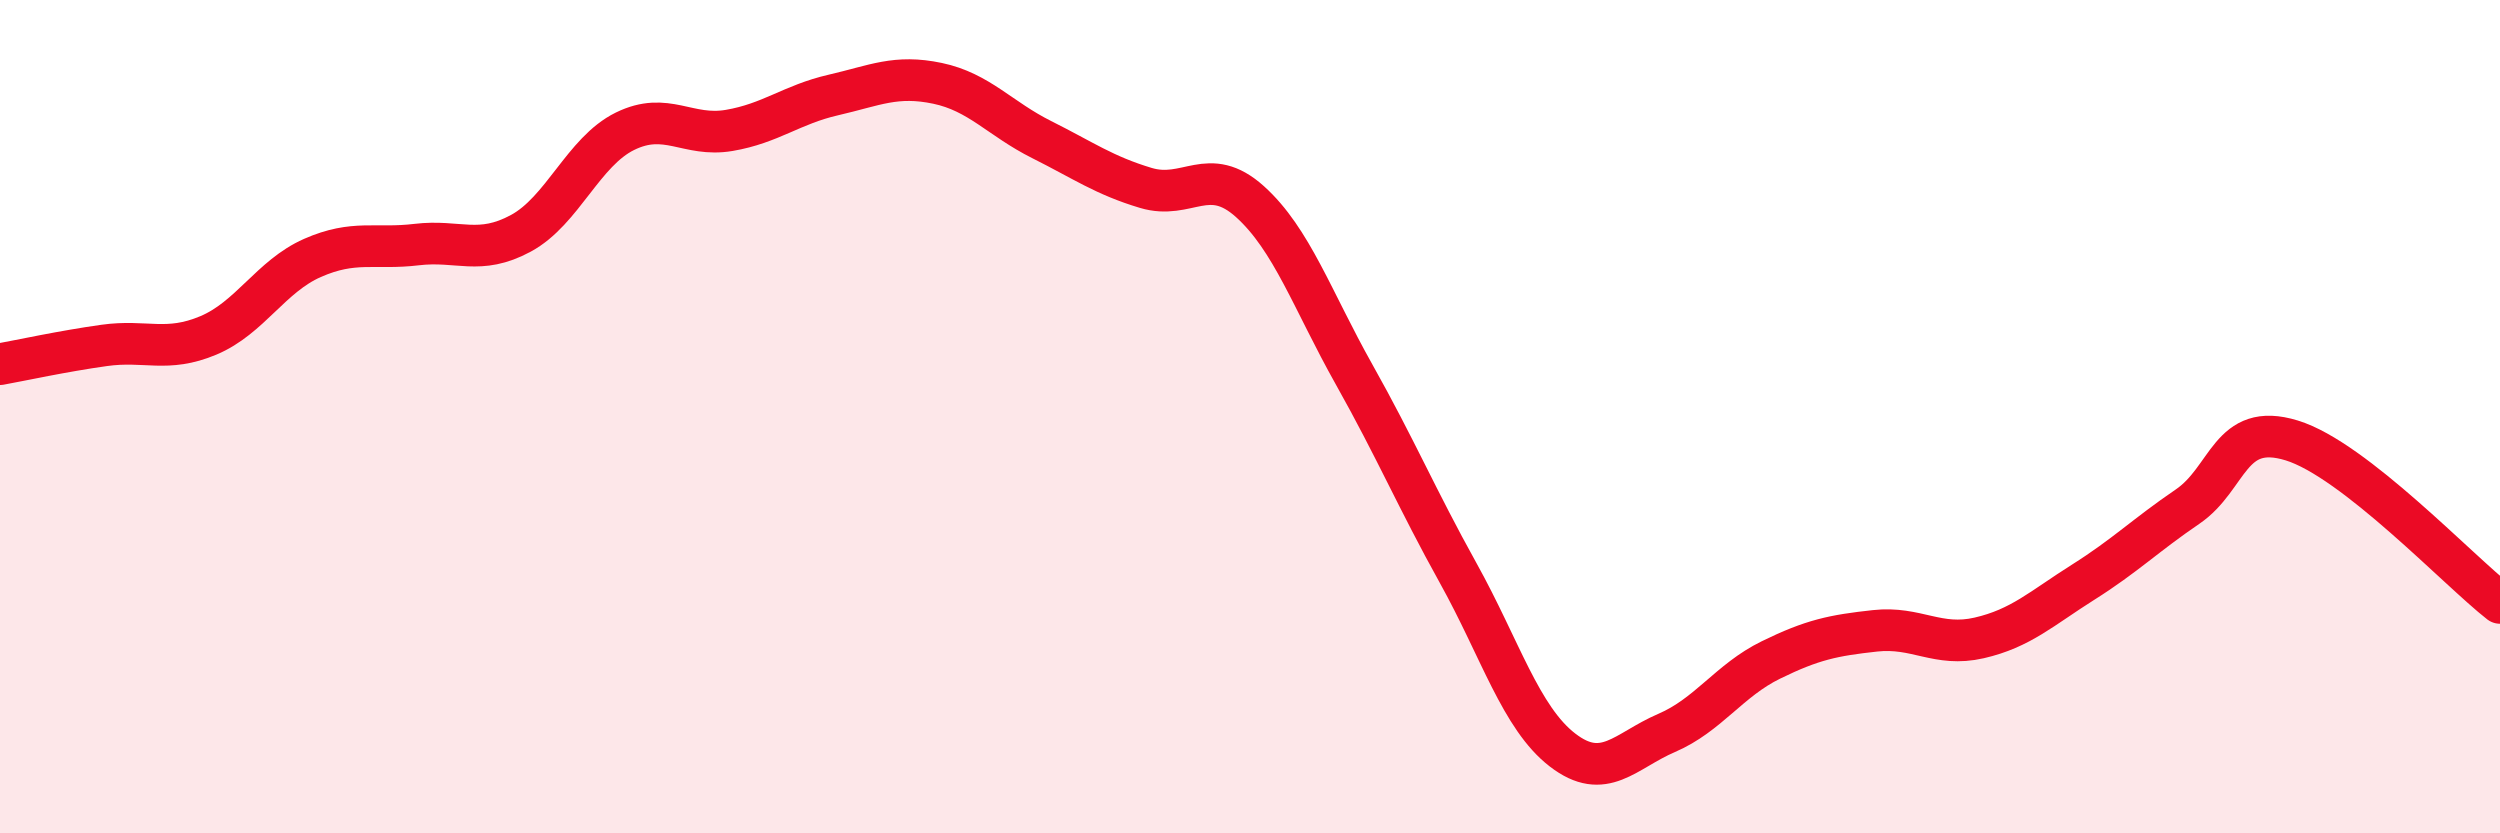
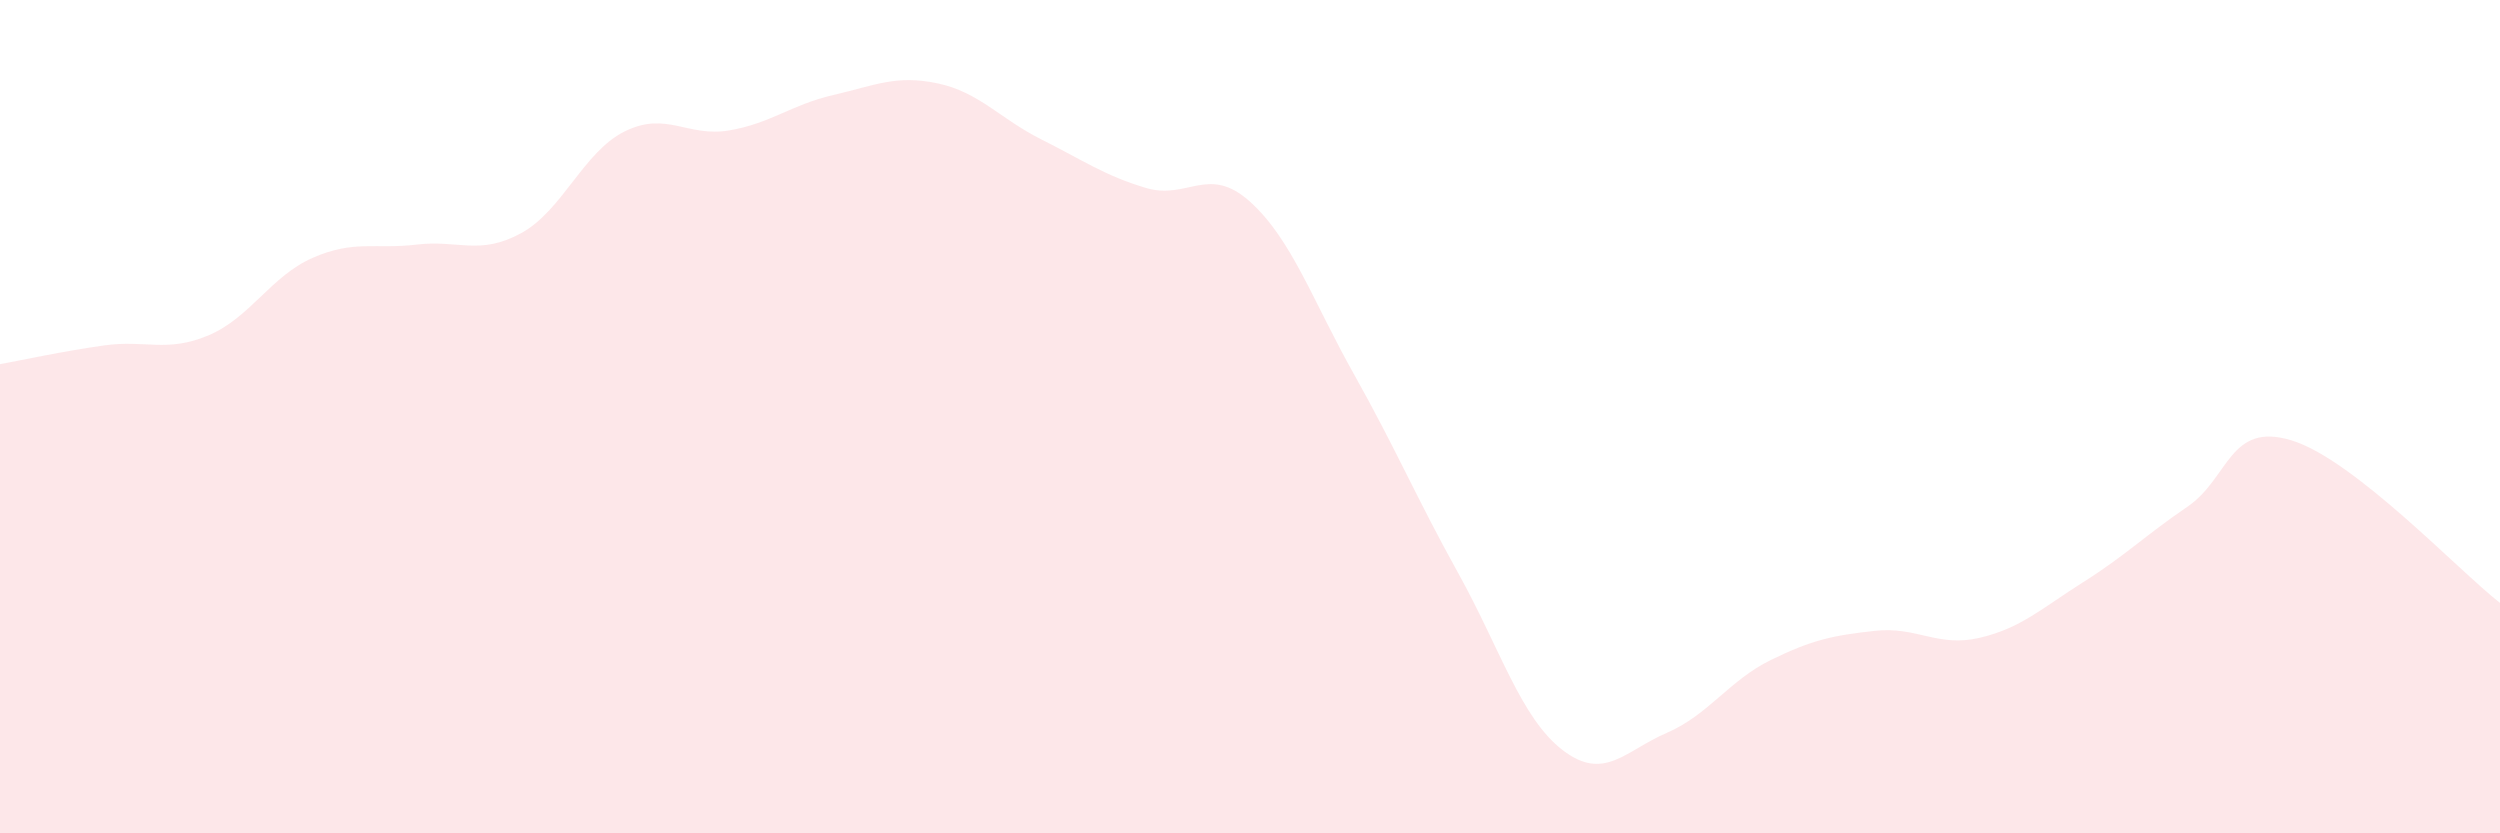
<svg xmlns="http://www.w3.org/2000/svg" width="60" height="20" viewBox="0 0 60 20">
  <path d="M 0,8.74 C 0.5,8.65 1.5,8.43 2.5,8.29 C 3.5,8.15 4,8.47 5,8.05 C 6,7.63 6.5,6.63 7.5,6.19 C 8.5,5.75 9,5.99 10,5.87 C 11,5.75 11.5,6.14 12.5,5.6 C 13.5,5.06 14,3.64 15,3.15 C 16,2.66 16.5,3.3 17.5,3.13 C 18.5,2.96 19,2.51 20,2.28 C 21,2.05 21.5,1.79 22.5,2 C 23.5,2.21 24,2.85 25,3.35 C 26,3.85 26.5,4.21 27.5,4.51 C 28.5,4.81 29,3.94 30,4.84 C 31,5.74 31.5,7.21 32.5,8.99 C 33.5,10.77 34,11.96 35,13.76 C 36,15.56 36.5,17.23 37.5,18 C 38.5,18.77 39,18.02 40,17.59 C 41,17.16 41.5,16.33 42.5,15.84 C 43.5,15.35 44,15.25 45,15.14 C 46,15.03 46.5,15.54 47.5,15.31 C 48.5,15.08 49,14.6 50,13.97 C 51,13.34 51.5,12.84 52.5,12.16 C 53.5,11.48 53.5,10.11 55,10.57 C 56.5,11.03 59,13.69 60,14.47L60 20L0 20Z" fill="#EB0A25" opacity="0.1" stroke-linecap="round" stroke-linejoin="round" />
-   <path d="M 0,8.74 C 0.5,8.65 1.5,8.43 2.5,8.29 C 3.5,8.15 4,8.47 5,8.05 C 6,7.63 6.5,6.63 7.5,6.19 C 8.5,5.75 9,5.99 10,5.87 C 11,5.75 11.5,6.14 12.5,5.6 C 13.5,5.06 14,3.64 15,3.15 C 16,2.66 16.5,3.3 17.5,3.13 C 18.5,2.96 19,2.51 20,2.28 C 21,2.05 21.5,1.79 22.5,2 C 23.5,2.21 24,2.85 25,3.35 C 26,3.85 26.5,4.21 27.5,4.51 C 28.5,4.81 29,3.94 30,4.84 C 31,5.74 31.5,7.21 32.5,8.99 C 33.5,10.77 34,11.96 35,13.76 C 36,15.56 36.5,17.23 37.5,18 C 38.5,18.77 39,18.02 40,17.59 C 41,17.16 41.5,16.33 42.5,15.84 C 43.5,15.35 44,15.25 45,15.14 C 46,15.03 46.5,15.54 47.5,15.31 C 48.5,15.08 49,14.6 50,13.97 C 51,13.34 51.5,12.84 52.5,12.16 C 53.5,11.48 53.5,10.11 55,10.57 C 56.5,11.03 59,13.69 60,14.47" stroke="#EB0A25" stroke-width="1" fill="none" stroke-linecap="round" stroke-linejoin="round" />
</svg>